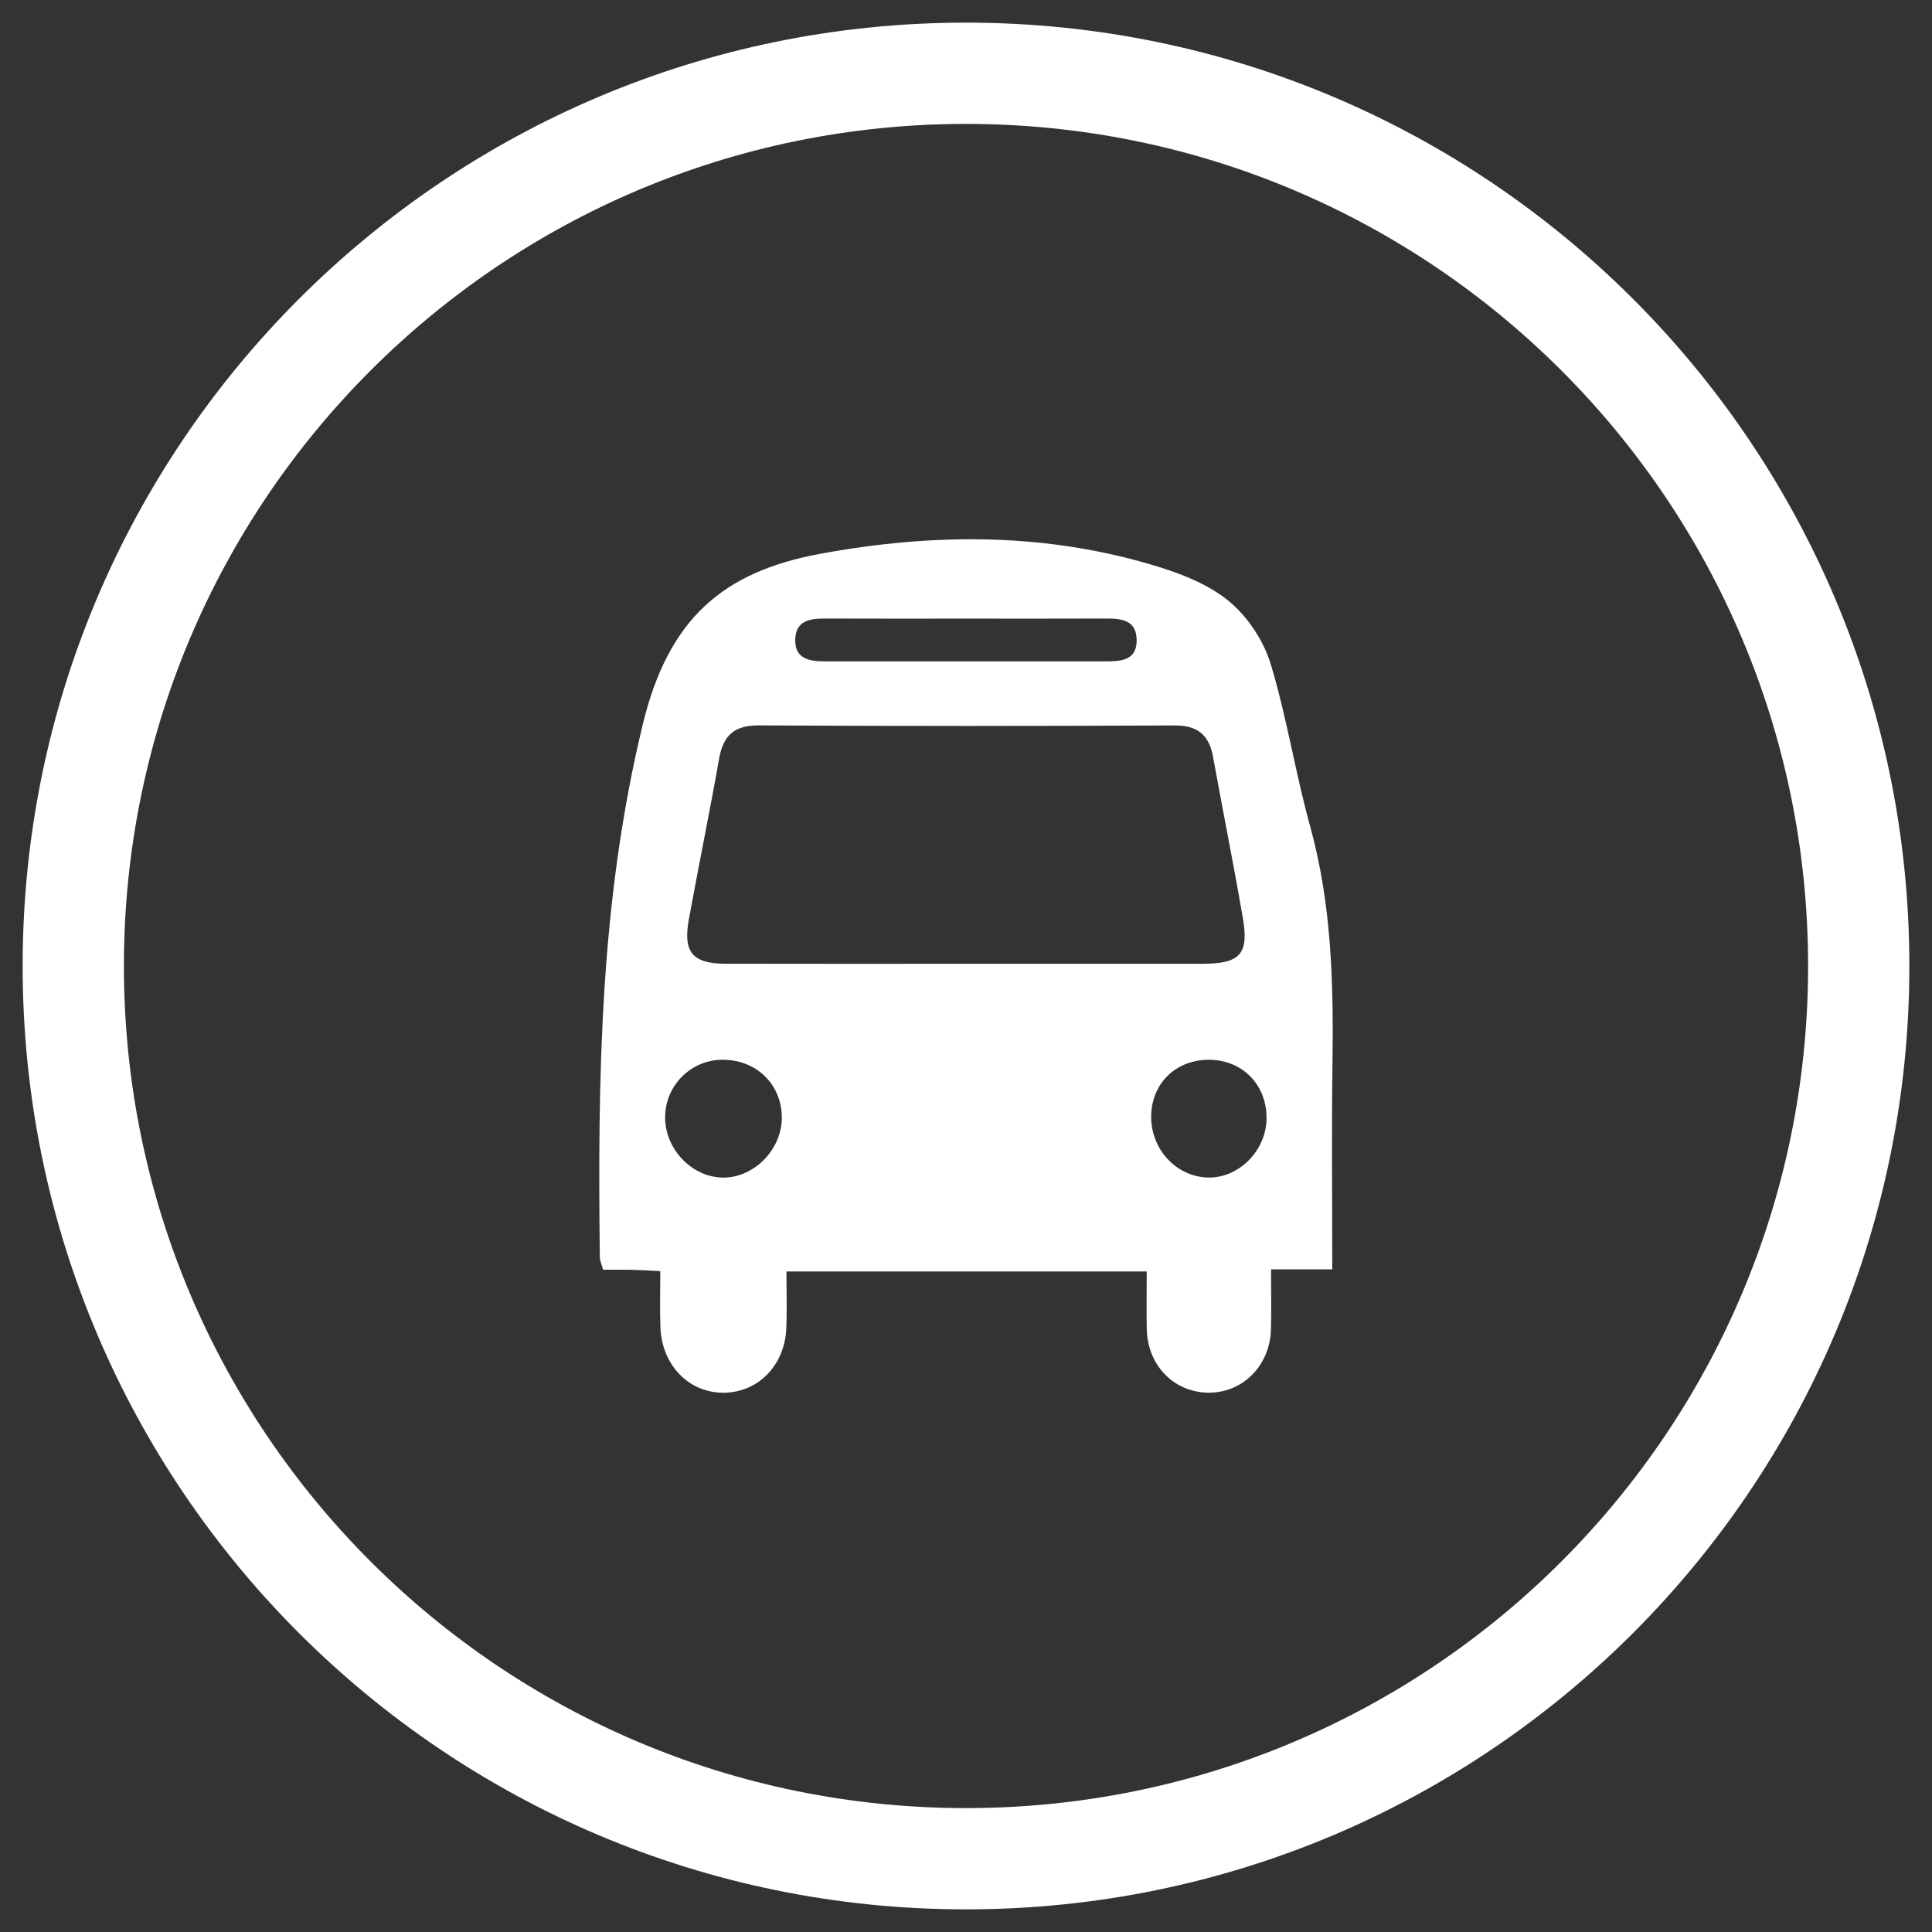
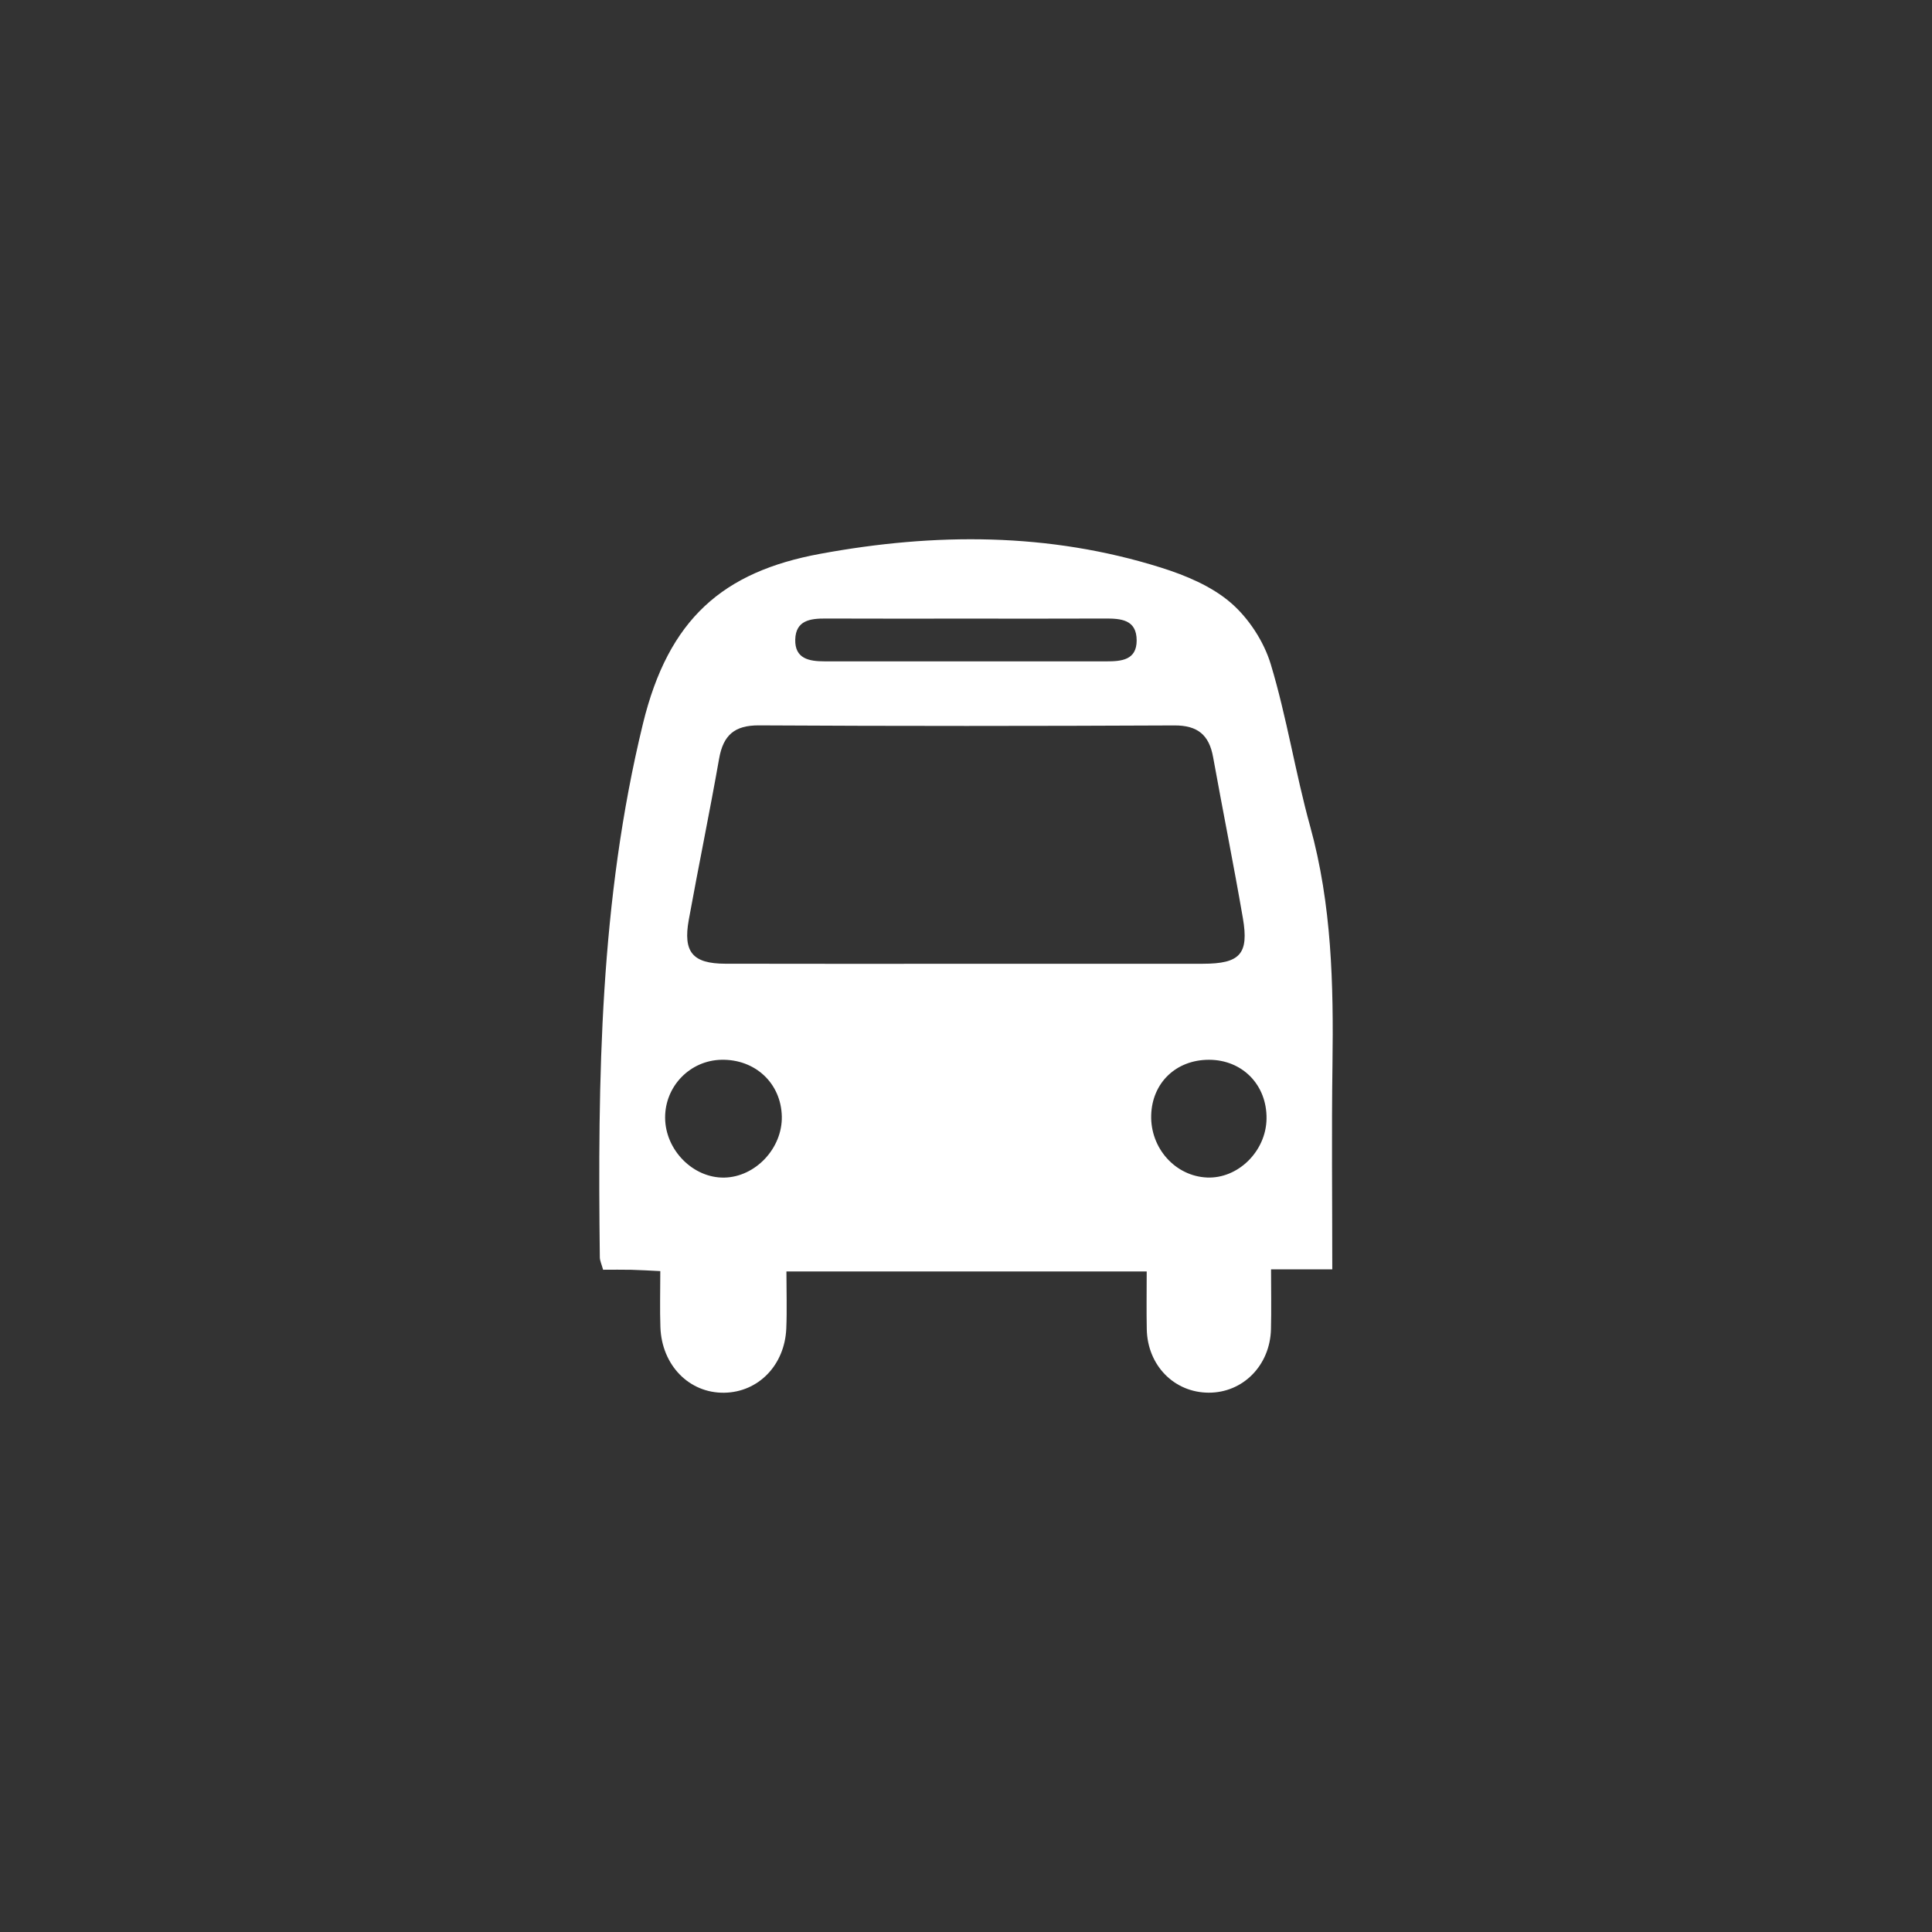
<svg xmlns="http://www.w3.org/2000/svg" version="1.1" id="Capa_1" x="0px" y="0px" width="256px" height="256px" viewBox="0 0 256 256" enable-background="new 0 0 256 256" xml:space="preserve">
  <rect x="0" y="0" width="256" height="256" fill="#333333" stroke="none" />
  <g id="vehiculo">
    <path fill="#FFFFFF" d="M176.534,168.192c-2.855,0-5.199,0-8.113,0c0,2.804,0.053,5.373-0.011,7.938   c-0.121,4.794-3.709,8.418-8.244,8.407c-4.579-0.011-8.116-3.605-8.213-8.406c-0.05-2.475-0.009-4.951-0.009-7.653   c-15.967,0-31.629,0-47.739,0c0,2.618,0.086,5.091-0.018,7.555c-0.207,4.869-3.713,8.442-8.223,8.51   c-4.637,0.07-8.277-3.627-8.457-8.683c-0.084-2.358-0.014-4.721-0.014-7.431c-1.425-0.068-2.625-0.148-3.826-0.176   c-1.238-0.029-2.476-0.006-3.752-0.006c-0.194-0.712-0.429-1.18-0.435-1.65c-0.282-23.729-0.002-47.213,5.711-70.689   c3.391-13.936,10.62-20.153,23.495-22.526c15.208-2.802,30.28-2.837,45.126,1.821c3.28,1.029,6.716,2.464,9.266,4.659   c2.38,2.049,4.395,5.139,5.305,8.153c2.125,7.039,3.255,14.373,5.217,21.469c2.872,10.387,3.109,20.946,2.959,31.592   C176.435,149.93,176.534,158.787,176.534,168.192z M127.931,127.707c10.486,0,20.971,0.008,31.457-0.004   c4.915-0.005,6.12-1.285,5.299-6.047c-1.229-7.13-2.659-14.224-3.946-21.344c-0.527-2.918-2.039-4.203-5.125-4.188   c-18.35,0.087-36.7,0.097-55.049-0.007c-3.276-0.019-4.739,1.325-5.284,4.421c-1.256,7.125-2.721,14.212-4.015,21.331   c-0.78,4.292,0.51,5.818,4.832,5.829C106.71,127.726,117.321,127.706,127.931,127.707z M128.07,81.969   c-6.228,0-12.456,0.018-18.684-0.01c-2.027-0.009-3.937,0.247-4.011,2.768c-0.075,2.569,1.852,2.904,3.874,2.905   c12.456,0.001,24.912,0,37.369,0.002c1.981,0,3.993-0.167,3.996-2.762c0.003-2.794-2.1-2.923-4.232-2.913   C140.277,81.987,134.174,81.969,128.07,81.969z M103.594,147.918c-0.101-4.385-3.528-7.59-8.014-7.492   c-4.162,0.09-7.479,3.519-7.448,7.699c0.031,4.271,3.713,7.988,7.837,7.912C100.104,155.96,103.691,152.14,103.594,147.918z    M167.822,148.25c0.068-4.476-3.178-7.813-7.612-7.824c-4.369-0.011-7.56,3.052-7.671,7.36c-0.112,4.37,3.202,8.061,7.398,8.241   C164.049,156.204,167.757,152.546,167.822,148.25z" />
  </g>
-   <path id="circunferencia" fill="#FFFFFF" d="M128,3C58.964,3,3,58.964,3,128s55.964,125,125,125s125-55.964,125-125S197.036,3,128,3  z M128,239.582c-61.625,0-111.582-49.957-111.582-111.582S66.375,16.418,128,16.418S239.582,66.375,239.582,128  S189.625,239.582,128,239.582z" />
</svg>